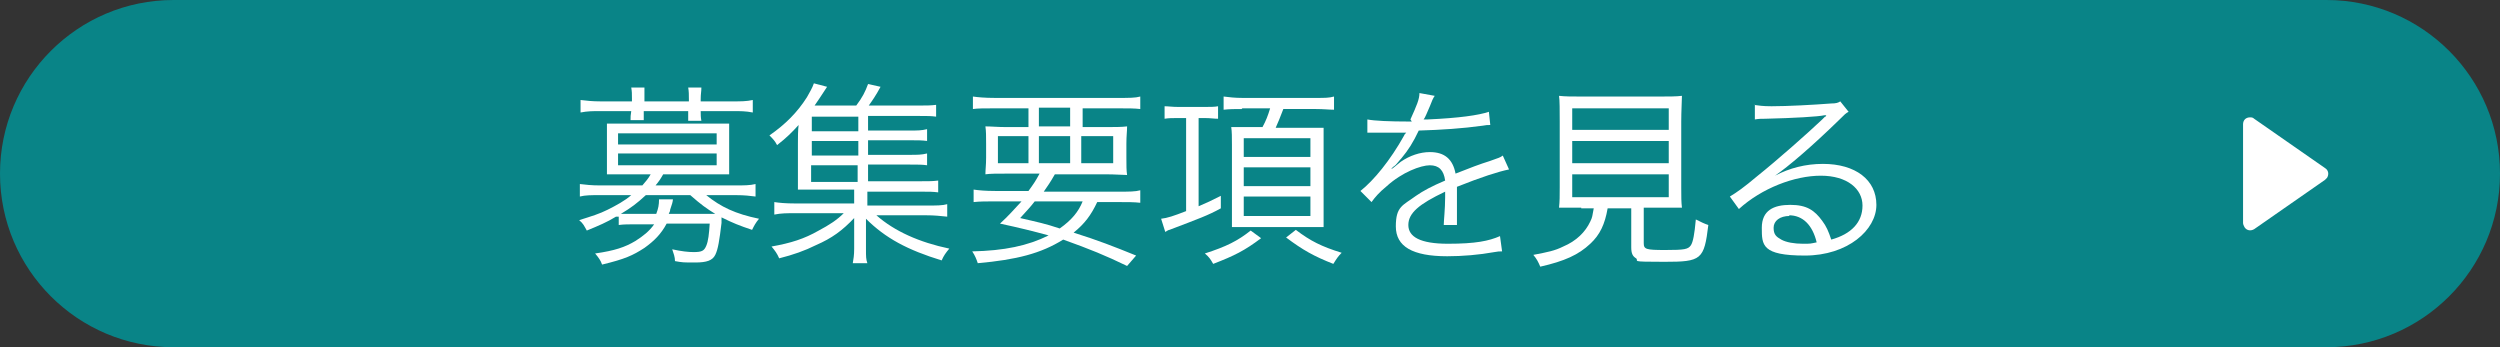
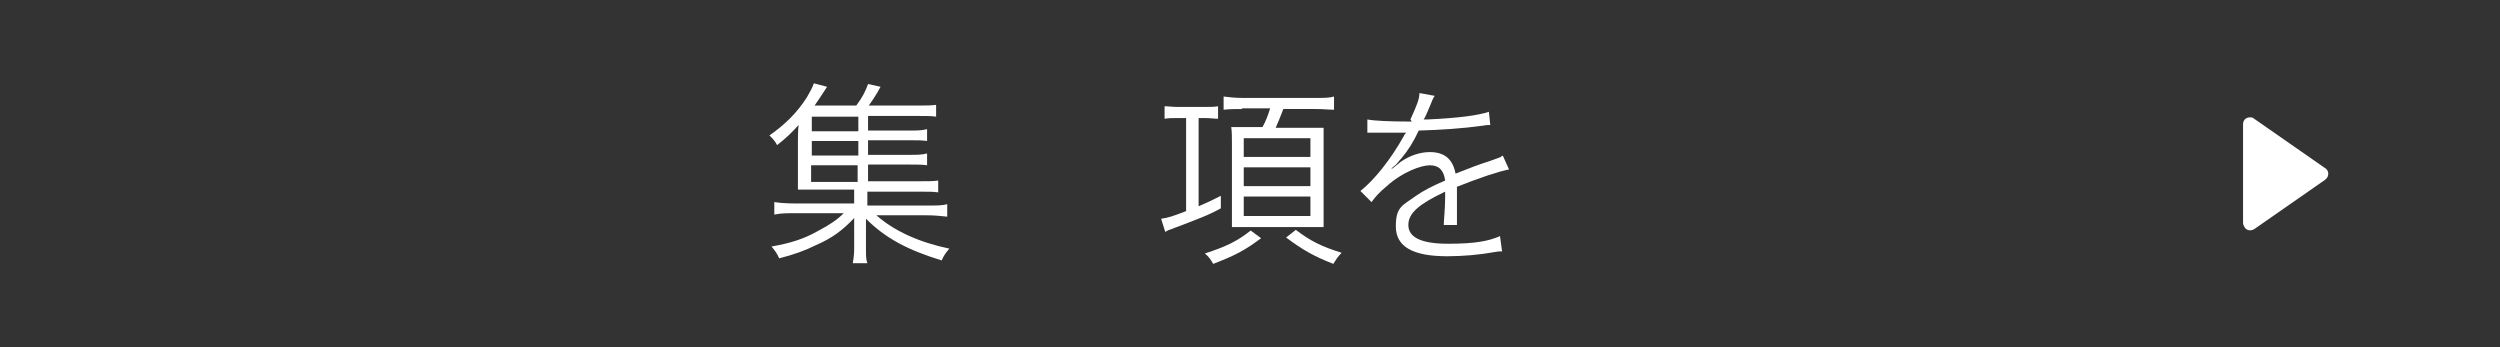
<svg xmlns="http://www.w3.org/2000/svg" id="_レイヤー_1" data-name="レイヤー_1" version="1.1" viewBox="0 0 360 50">
  <rect x="0" y="0" width="360" height="50" fill="#333333" stroke="none" />
  <g id="_グループ_56" data-name="グループ_56">
-     <path id="_長方形_38" data-name="長方形_38" d="M25,0h310c13.8,0,25,11.2,25,25h0c0,13.8-11.2,25-25,25H25C11.2,50,0,38.8,0,25h0C0,11.2,11.2,0,25,0Z" fill="#098487" />
    <g id="_募集要項を見る" data-name="募集要項を見る" isolation="isolate">
      <g isolation="isolate">
-         <path d="M88.7,31.2c-1.3.8-2.5,1.3-4.2,2-.4-.7-.5-1-1.1-1.5,1.9-.6,2.9-.9,4.1-1.5,1.2-.6,2.5-1.3,3.4-2.1h-4.6c-1.2,0-2,0-2.8.2v-1.8c.8.1,1.7.2,2.9.2h6.1c.5-.6.8-.9,1.2-1.6h-4.1c-.8,0-1.5,0-2.2,0,0-.7,0-1.3,0-1.9v-3.5c0-.6,0-1.2,0-1.9.6,0,1,0,2.2,0h13.2c1.2,0,1.7,0,2.2,0,0,.6,0,1.2,0,1.9v3.5c0,.7,0,1.2,0,1.9-.7,0-1.4,0-2.2,0h-7.3c-.4.7-.6,1-1.1,1.6h11.5c1.2,0,2.1,0,2.9-.2v1.8c-.8-.1-1.6-.2-2.8-.2h-4.3c2.1,1.7,4.2,2.7,7.6,3.4-.5.6-.7,1-1,1.6-1.8-.6-2.8-1-4.4-1.8,0,.3,0,.4,0,.8-.3,2.5-.5,3.8-.9,4.6-.4.8-1.2,1.1-2.9,1.1s-1.8,0-2.9-.2c0-.6-.2-1.1-.4-1.7,1.4.3,2.3.4,3.1.4,1.2,0,1.5-.2,1.8-.9.3-.7.4-1.7.5-3.2h-6.2c-.8,1.5-1.8,2.5-3.2,3.5-1.7,1.1-2.8,1.6-6.1,2.4-.2-.6-.5-1-1-1.6,2.8-.4,4.3-.9,5.8-1.8,1.1-.7,2-1.4,2.7-2.4h-2.4c-1.3,0-2,0-2.7.1v-1.2ZM91,14.2c0-.7,0-1-.1-1.6h1.9c0,.6,0,.9,0,1.7v.3h6.4v-.3c0-.7,0-1.1-.1-1.7h1.9c0,.6-.1.9-.1,1.7v.3h4.6c1.2,0,2,0,2.9-.2v1.8c-1-.2-1.8-.2-2.8-.2h-4.7c0,.5,0,.9.1,1.4h-1.9c0-.5,0-.6,0-1.4h-6.4c0,.7,0,.9,0,1.3h-1.9c0-.5,0-.7.1-1.3h-4.5c-1,0-1.8,0-2.8.2v-1.8c.8.1,1.7.2,2.9.2h4.5v-.3ZM89,20.8h14.2v-1.6h-14.2v1.6ZM89,23.8h14.2v-1.7h-14.2v1.7ZM93,28.1c-1.3,1.2-2.1,1.8-3.6,2.7.8,0,1,0,1.9,0h3.2c.3-.8.4-1.3.4-2.1h2q0,.4-.4,1.5c0,.3-.1.3-.2.6h4.7q1.5,0,2,0c-1.3-.8-2-1.3-3.6-2.7h-6.4Z" fill="#fff" />
        <path d="M125.2,26.1h7.3c1.3,0,1.8,0,2.6-.1v1.7c-.8-.1-1.3-.1-2.5-.1h-7.7v2h8.4c1.6,0,2.4,0,3.1-.2v1.8c-1-.1-1.8-.2-3.1-.2h-7.1c2.6,2.3,6.2,3.9,10.5,4.8-.5.6-.8,1-1.1,1.7-4.9-1.5-8.1-3.2-10.9-6,0,1,0,1.3,0,2.1v2.2c0,1.2,0,1.5.2,2.1h-2.1c.1-.6.2-1.1.2-2.1v-2.2c0-.2,0-.4,0-.8,0-.3,0-.5,0-.6q0-.5,0-.8c-1.7,1.8-3.2,2.9-5.5,3.9-1.6.8-3.3,1.4-5.3,1.9-.3-.7-.6-1.1-1.1-1.7,2.8-.5,4.7-1.1,6.8-2.3,1.5-.8,2.6-1.5,3.6-2.5h-6.9c-1.3,0-2.1,0-3.1.2v-1.8c.7.1,1.5.2,3.1.2h8.4v-2h-6.2c-1,0-1.3,0-1.9,0,0-.4,0-1.1,0-1.9v-4.7c0-1,0-1.9.1-2.7-1,1.1-1.7,1.8-3.1,2.9-.3-.6-.6-.9-1.1-1.4,2.3-1.6,4-3.3,5.4-5.5.4-.7.8-1.4,1-2l1.9.5q-1.3,2-1.8,2.7h6c.9-1.2,1.3-2,1.7-3.1l1.8.4c-.7,1.3-1.2,2-1.7,2.7h7.1c1.2,0,1.8,0,2.6-.1v1.7c-.7-.1-1.3-.1-2.4-.1h-7.4v2.1h6c1.1,0,1.7,0,2.5-.2v1.7c-.8-.1-1.3-.1-2.5-.1h-6v2.1h6c1.1,0,1.7,0,2.5-.2v1.7c-.7-.1-1.3-.1-2.5-.1h-6v2.4ZM123.6,16.8h-6.7v2.1h6.7v-2.1ZM123.6,20.3h-6.7v2.1h6.7v-2.1ZM116.8,23.8v2.4h6.7v-2.4h-6.7Z" fill="#fff" />
-         <path d="M148.1,27.5c.8-1.1,1-1.4,1.6-2.5h-4.6c-1.6,0-2.5,0-3.2.1,0-.7.1-1.3.1-2.4v-2c0-1.1,0-1.8-.1-2.5.8,0,1.8.1,3,.1h3.2v-2.7h-4.9c-1.5,0-2.4,0-3.1.1v-1.8c.7.1,1.7.2,3.2.2h17.7c1.6,0,2.5,0,3.2-.2v1.8c-.8-.1-1.7-.1-3.1-.1h-5.2v2.7h3.3c1.3,0,2.3,0,3.1-.1,0,.8-.1,1.3-.1,2.5v2c0,1.2,0,1.8.1,2.5-.7,0-1.6-.1-3.2-.1h-7.2c-.8,1.4-1,1.6-1.6,2.5h10.8c1.5,0,2.4,0,3.1-.2v1.8c-.9-.1-1.8-.1-3.1-.1h-3.1c-.9,1.9-1.8,3.1-3.4,4.4,3.5,1.1,5.8,2,9,3.3l-1.3,1.5c-3.1-1.5-5.3-2.4-9.2-3.8-3.2,2-6.7,2.9-12.3,3.4-.2-.6-.4-1.1-.8-1.7,4.6-.1,8-.8,11-2.3-2.2-.6-4.2-1.1-7-1.7,1.3-1.2,1.8-1.8,3.1-3.2h-3.8c-1.3,0-2.2,0-3.1.1v-1.8c.7.1,1.6.2,3.1.2h5ZM143.7,19.6v3.9h4.4v-3.9h-4.4ZM149,29c-.7.9-1.1,1.3-2.1,2.4,2.6.6,3.6.8,5.7,1.5,1.7-1.2,2.7-2.4,3.3-3.9h-6.9ZM149.6,18.2h4.5v-2.7h-4.5v2.7ZM149.6,23.5h4.5v-3.9h-4.5v3.9ZM155.7,23.5h4.6v-3.9h-4.6v3.9Z" fill="#fff" />
        <path d="M169.6,17c-.8,0-1.3,0-1.9.1v-1.8c.5,0,1.1.1,2,.1h3.7c.9,0,1.5,0,2-.1v1.8c-.6,0-1.1-.1-1.9-.1h-.9v12.7c1.2-.5,1.8-.8,3.2-1.5v1.8c-1.8,1-3.2,1.5-7.4,3.1-.1,0-.3.1-.6.3l-.6-1.9c.9-.1,1.8-.4,3.6-1.1v-13.4h-1.3ZM181.6,34.3c-2.4,1.8-3.8,2.5-6.9,3.7-.4-.7-.6-1-1.2-1.5,3.1-1,4.7-1.8,6.6-3.3l1.5,1.1ZM178.9,15.7c-1.1,0-1.8,0-2.7.1v-1.9c.8.1,1.6.2,2.7.2h10.6c1.3,0,1.9,0,2.6-.2v1.9c-.7,0-1.5-.1-2.6-.1h-4.7c-.4,1.1-.8,2-1.1,2.7h5.2c.4,0,1.4,0,1.7,0,0,.5,0,1.5,0,2.6v9c0,1.2,0,2.2,0,2.7-.1,0-.2,0-.3,0-.2,0-.4,0-.4,0h-1.8s-8.3,0-8.3,0c-1,0-1.9,0-2.4,0,0-.6,0-1.7,0-2.7v-9.2c0-1.1,0-1.8-.1-2.5q.5,0,2.4,0h2.1c.5-.9.8-1.7,1.1-2.7h-4.1ZM179.1,22.6h9.6v-2.7h-9.6v2.7ZM179.1,26.8h9.6v-2.7h-9.6v2.7ZM179.1,31.1h9.6v-2.8h-9.6v2.8ZM186.6,33.1c2.1,1.6,3.7,2.4,6.6,3.3-.5.5-.7.8-1.2,1.6-2.8-1.1-4.4-2-6.8-3.8l1.4-1.1Z" fill="#fff" />
        <path d="M203.1,17.2c.9-2,1.3-2.9,1.3-3.8l2.2.4q-.3.4-.7,1.5c-.4.9-.7,1.7-.9,1.9q.3,0,.6,0c4.5-.2,7.3-.6,8.8-1.1l.2,1.9c-.4,0-.6,0-1.1.1-2.9.4-5.9.6-9.2.7-.8,1.7-1.5,2.8-2.5,4-.3.3-.8,1-1,1.1-.2.1-.3.3-.4.3,0,0,0,0,0,0h0q0,0,0,.1t1.3-1c1.3-.9,2.8-1.4,4.2-1.4,2.1,0,3.3,1,3.7,3.1,2-.8,3.6-1.4,4.9-1.8,1.4-.5,1.5-.5,1.9-.8l.9,2c-1.5.3-4,1.1-7.5,2.5,0,.7,0,1,0,1.7s0,1,0,1.5c0,.6,0,1,0,1.3,0,.4,0,.6,0,1h-1.9c0-.6.2-2.3.2-4s0-.5,0-.8c-3.8,1.8-5.3,3.1-5.3,4.8s1.7,2.7,5.7,2.7,5.9-.4,7.5-1.1l.3,2.2c-.4,0-.6,0-1.1.1-2.2.4-4.6.6-6.8.6-5,0-7.4-1.4-7.4-4.3s1-3,2.9-4.4c1-.7,2.3-1.4,4.2-2.2-.2-1.5-.9-2.2-2.2-2.2s-4,1-6.2,3c-1.1.9-1.7,1.6-2.2,2.3l-1.6-1.6c1.9-1.5,4.3-4.4,6.3-8q0-.1.3-.4c-.1,0-.4,0-.5,0-.4,0-3.1,0-4.1,0h-.4c-.3,0-.3,0-.6,0v-1.9c1,.2,3.2.3,6,.3h.4Z" fill="#fff" />
-         <path d="M227.7,29.9c-1.6,0-2.3,0-3.2,0,.1-.9.1-1.7.1-2.9v-9.5c0-1.6,0-3.1-.1-3.7.9.1,1.8.1,3,.1h11.7c1.1,0,2.2,0,3-.1,0,.6-.1,2.2-.1,3.7v9.5c0,1.3,0,2.1.1,2.9-.8,0-1.6,0-3.1,0h-2.4v5.1c0,.9.3,1,3.1,1s3.3-.1,3.7-.7c.3-.5.5-1.5.7-3.7.8.4,1.2.6,1.8.8-.6,5-1,5.3-6.3,5.3s-3.6-.1-4.1-.5c-.5-.3-.7-.7-.7-1.6v-5.6h-3.4c-.4,2.3-1.1,3.8-2.5,5.1-1.7,1.6-3.7,2.5-7.2,3.3-.3-.7-.5-1.1-1-1.7,2.1-.4,3.1-.6,4.3-1.2,1.9-.8,3.2-2.1,3.9-3.6.3-.6.3-.8.5-1.9h-1.8ZM226.4,18.7h13.9v-3.1h-13.9v3.1ZM226.4,23.5h13.9v-3.2h-13.9v3.2ZM226.4,28.4h13.9v-3.3h-13.9v3.3Z" fill="#fff" />
-         <path d="M252.5,15.1c.8.1,1.3.2,2.6.2,2.3,0,6-.2,8.6-.4.7,0,1-.1,1.3-.3l1.2,1.5c-.4.2-.5.3-1.4,1.2-3.9,3.8-7.3,6.7-9.2,8h0c2.1-1.1,4.4-1.7,6.9-1.7,4.7,0,7.7,2.3,7.7,5.9s-4.1,7.3-10.3,7.3-6.2-1.5-6.2-4,1.7-3.3,4.1-3.3,3.5.8,4.6,2.3c.6.8.9,1.5,1.3,2.7,2.9-.8,4.5-2.5,4.5-4.9s-2.2-4.3-6-4.3-8.5,1.8-11.8,4.8l-1.3-1.8c1-.6,2-1.3,3.9-2.9,3-2.4,7.4-6.3,9.4-8.2l.4-.4h.1c0-.1.1-.2.1-.2h0q0,0-.3,0c-.9.2-4.3.4-8.5.5-.6,0-.9,0-1.5.1v-2.1ZM257.7,31.1c-1.4,0-2.3.7-2.3,1.7s.4,1.3,1.1,1.7c.7.4,1.9.6,3.1.6s1,0,2-.2c-.6-2.5-2-3.9-4-3.9Z" fill="#fff" />
      </g>
    </g>
    <path id="_多角形_1" data-name="多角形_1" d="M334.8,24.2c.5.3.6.9.3,1.4,0,0-.2.2-.3.3l-10.2,7.1c-.5.3-1.1.2-1.4-.3-.1-.2-.2-.4-.2-.6v-14.2c0-.6.4-1,1-1,.2,0,.4,0,.6.2l10.2,7.1Z" fill="#fff" />
  </g>
</svg>